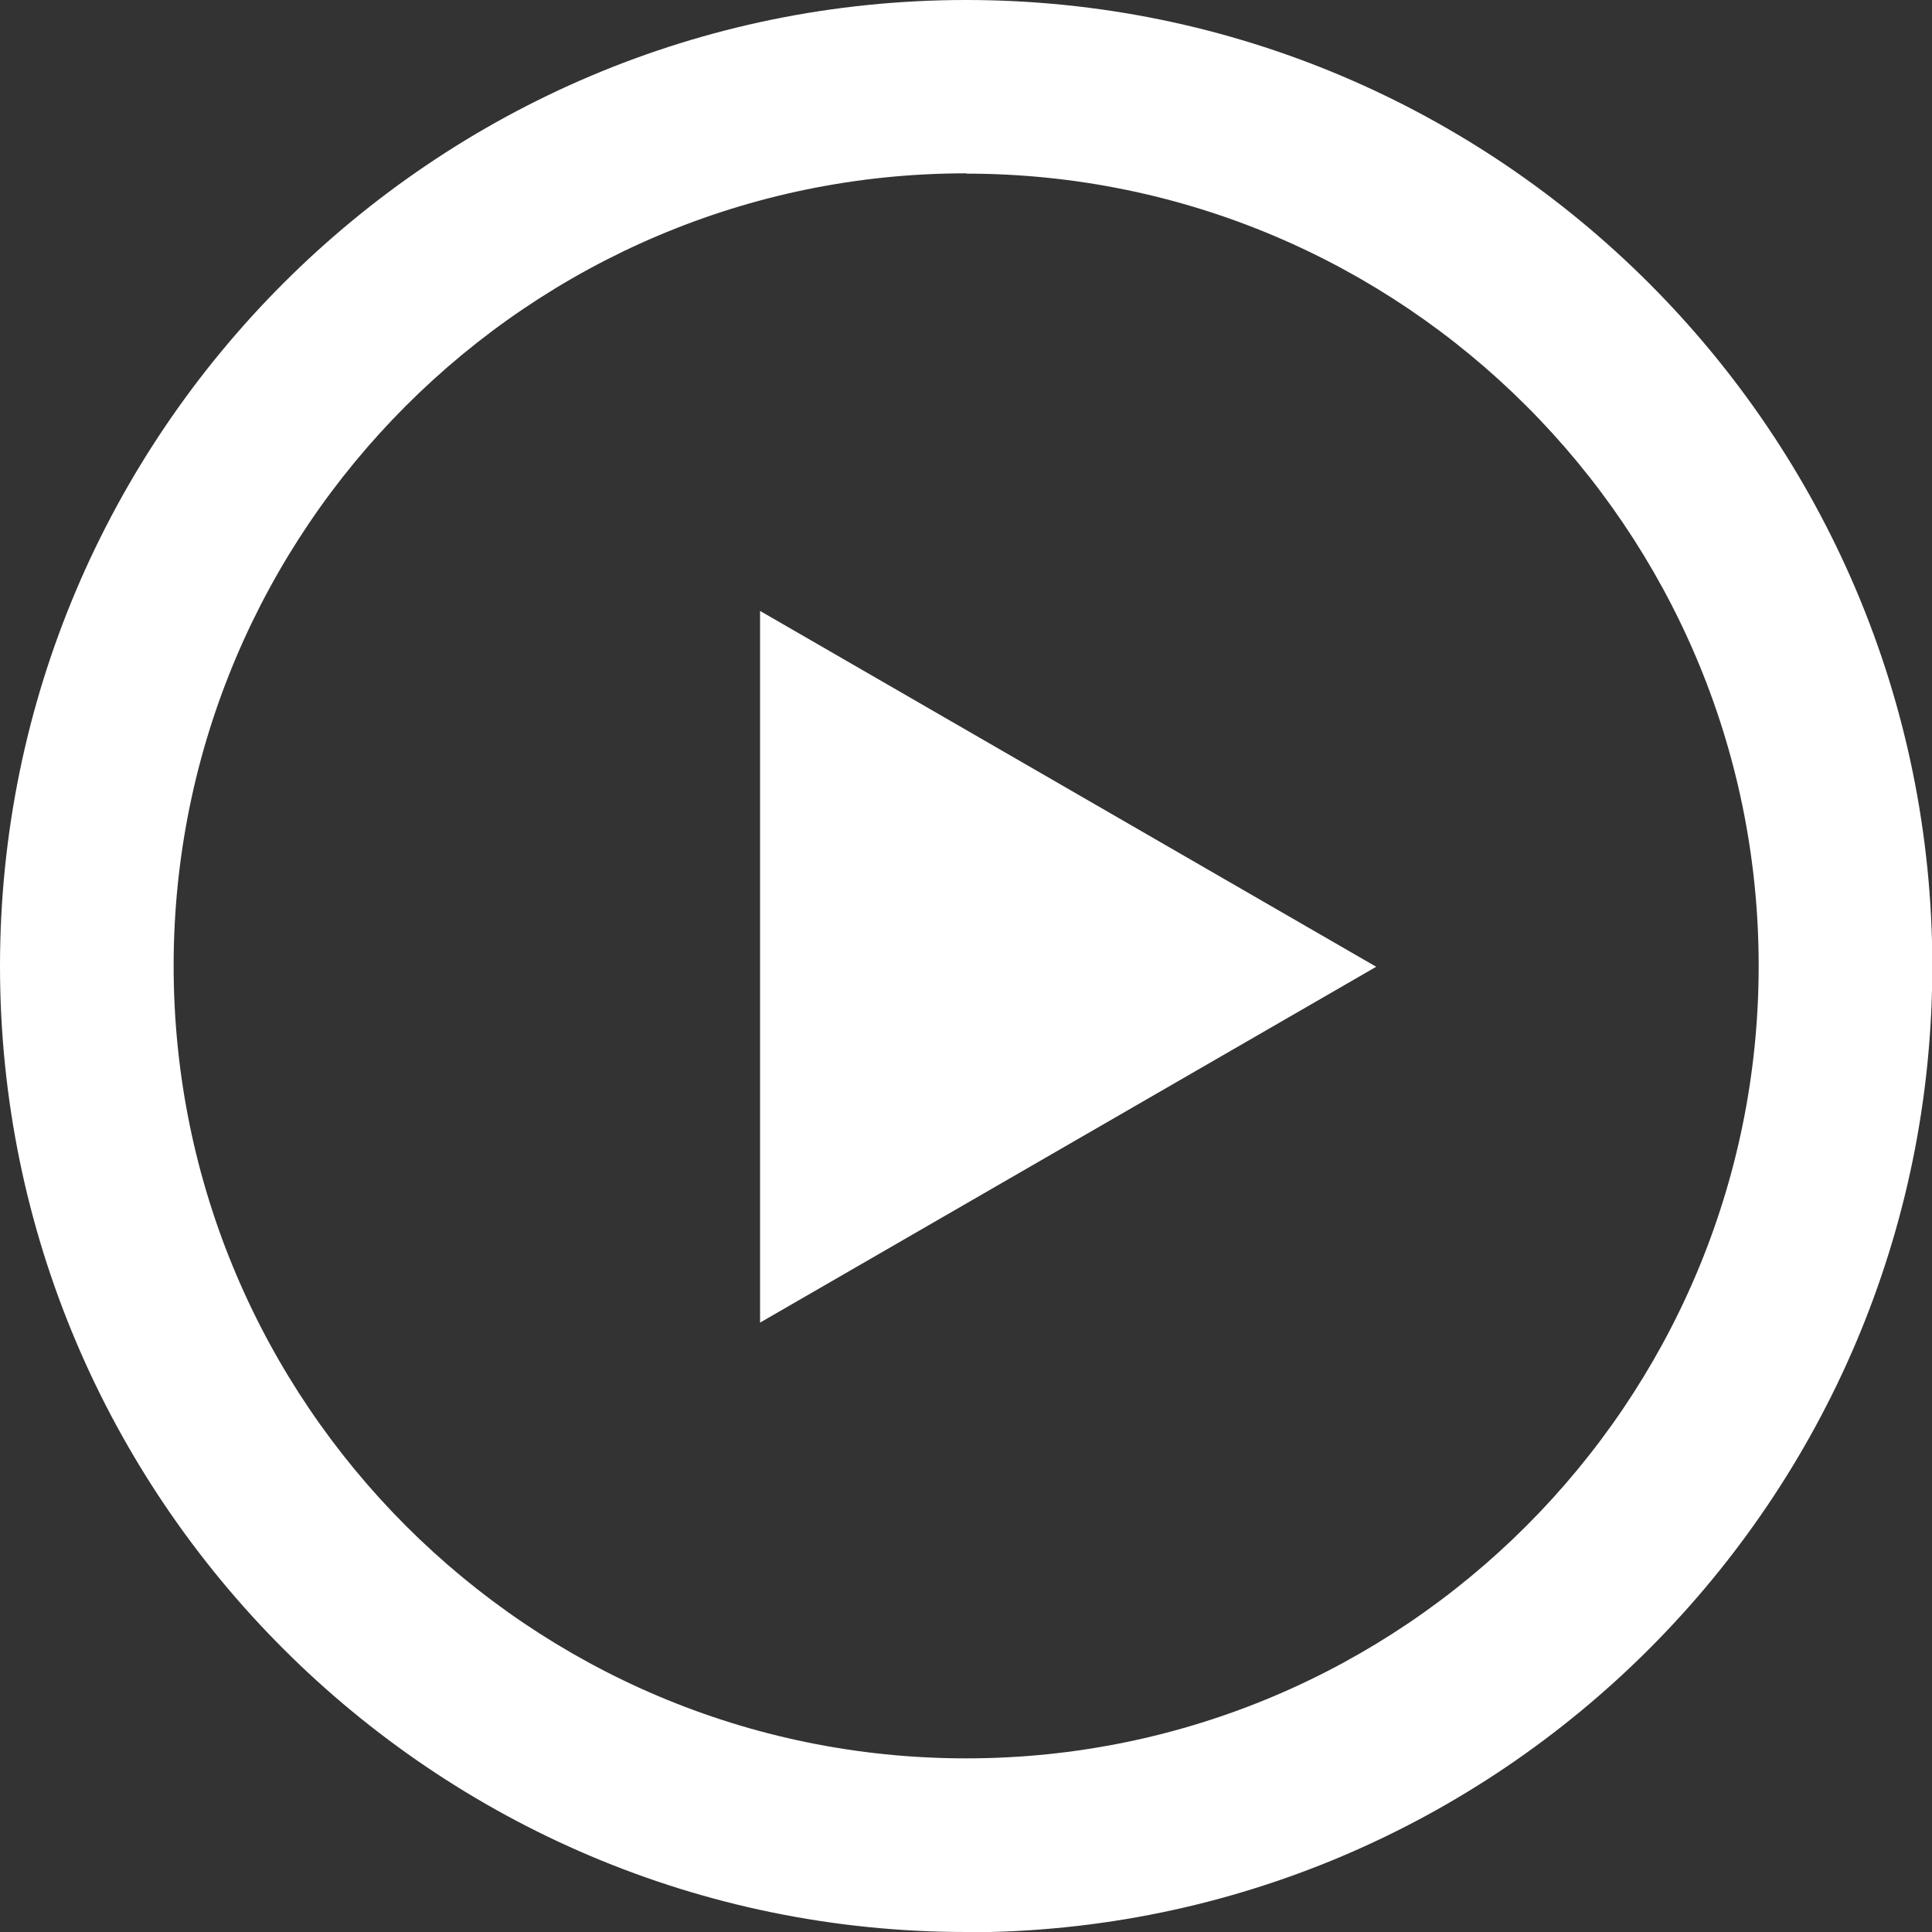
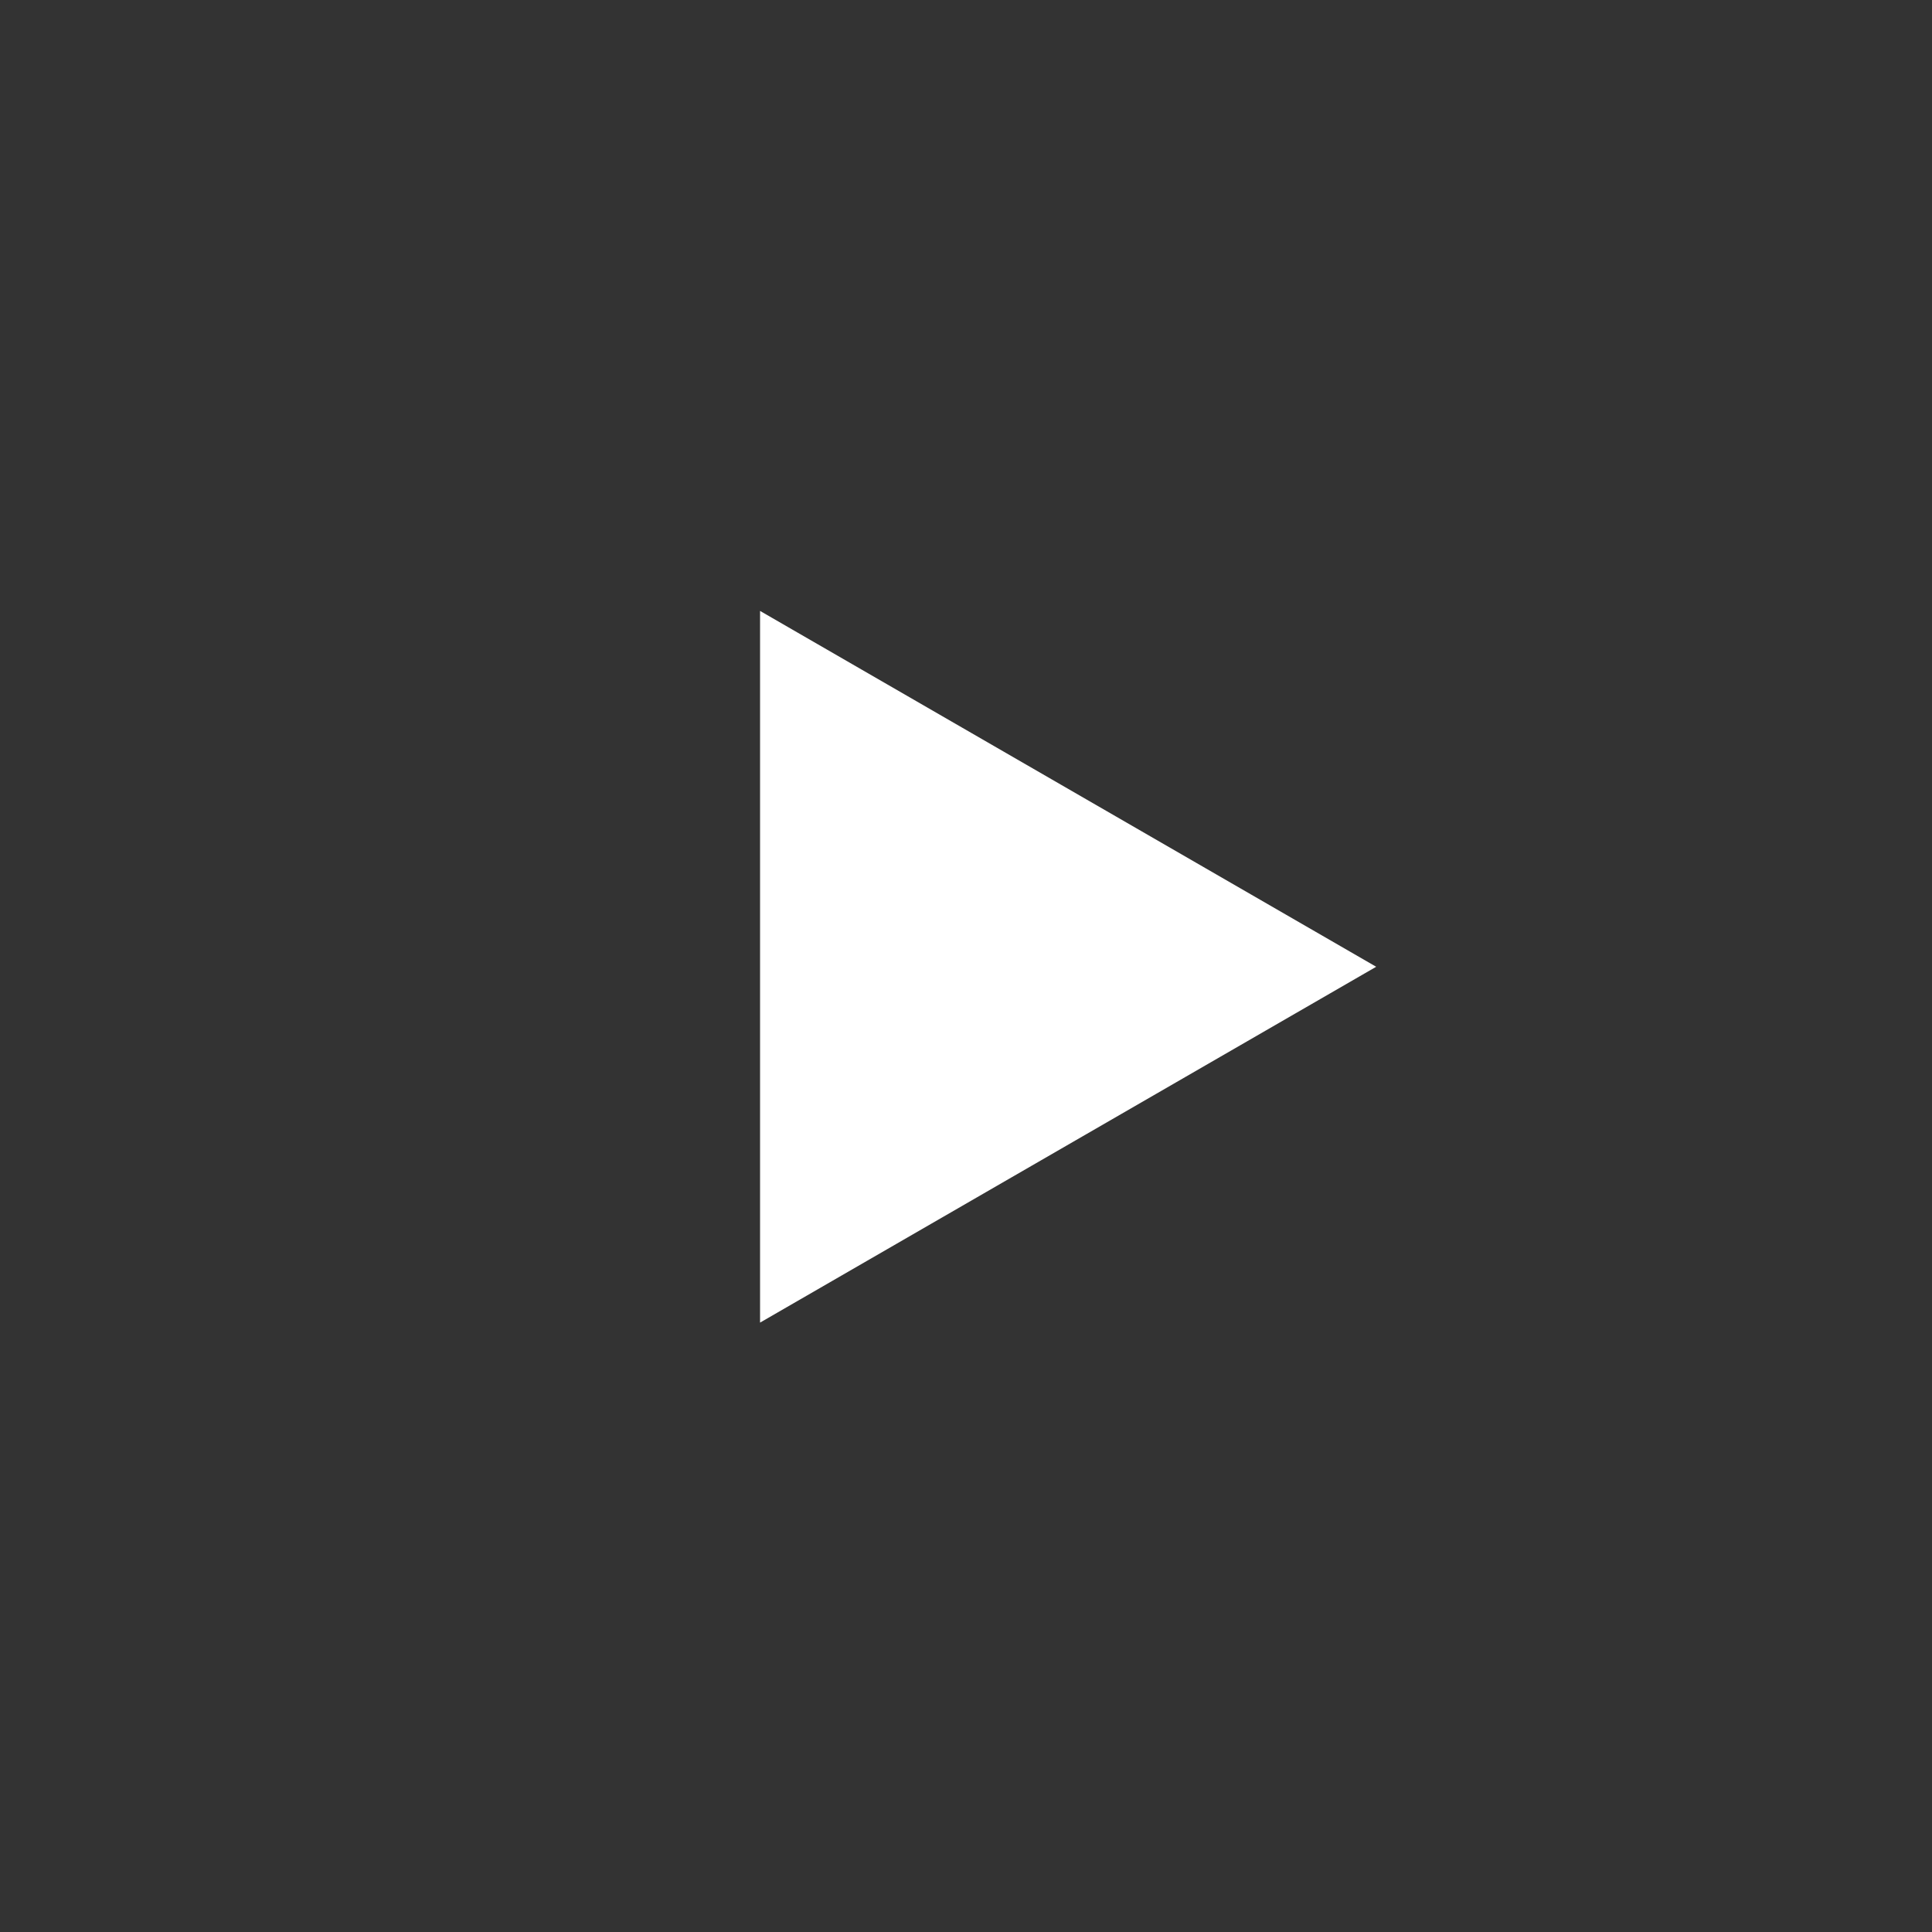
<svg xmlns="http://www.w3.org/2000/svg" id="Layer_2" data-name="Layer 2" viewBox="0 0 63.09 63.09">
  <rect x="0" y="0" width="63.09" height="63.09" fill="#333333" stroke="none" />
  <defs>
    <style> .cls-1 { fill: #fff; stroke-width: 0px; } </style>
  </defs>
  <g id="Layer_1-2" data-name="Layer 1">
    <g>
-       <path class="cls-1" d="m31.55,63.09C14.15,63.09,0,48.94,0,31.55S14.15,0,31.55,0s31.55,14.15,31.55,31.55-14.15,31.55-31.55,31.55Zm0-57.43c-14.27,0-25.88,11.61-25.88,25.88s11.61,25.88,25.88,25.88,25.88-11.61,25.88-25.88S45.82,5.67,31.55,5.67Z" />
      <polygon class="cls-1" points="24.82 31.57 24.82 19.95 34.88 25.76 44.94 31.57 34.88 37.38 24.82 43.19 24.82 31.57" />
    </g>
  </g>
</svg>